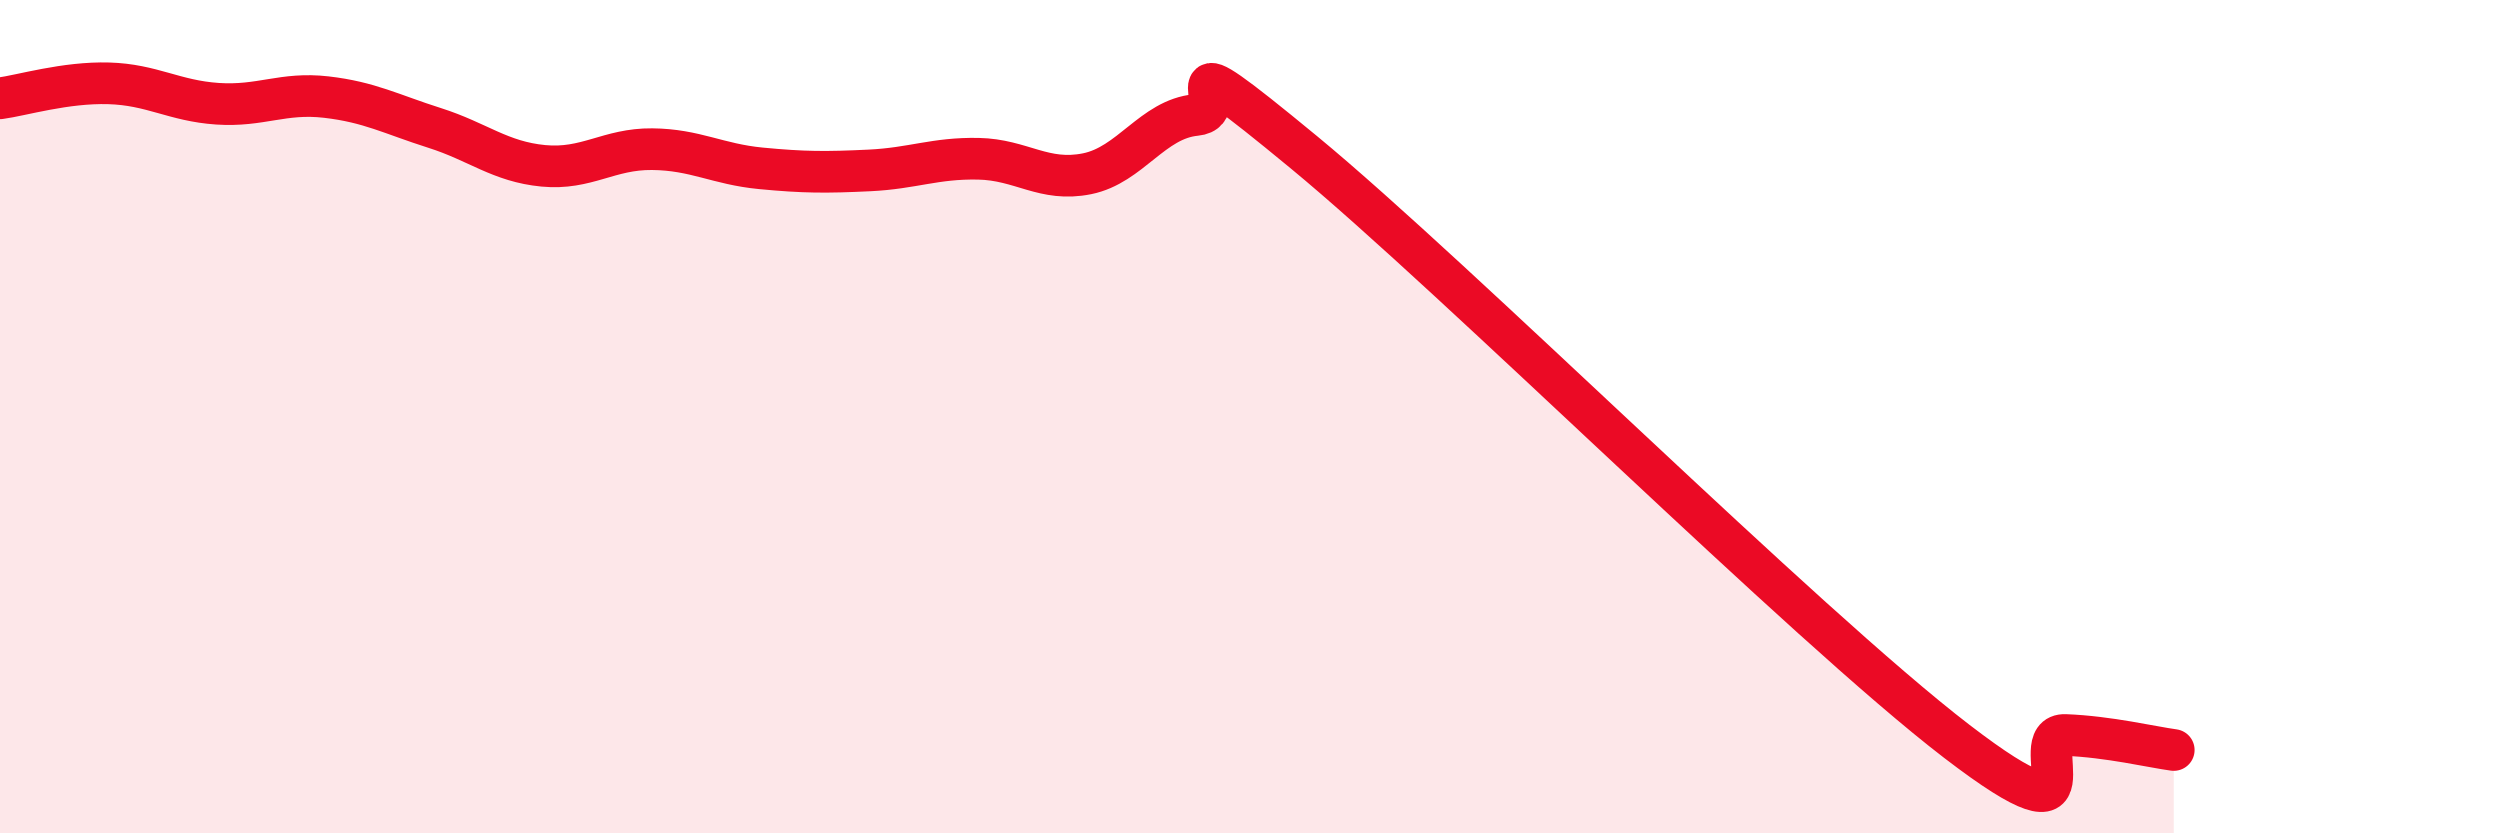
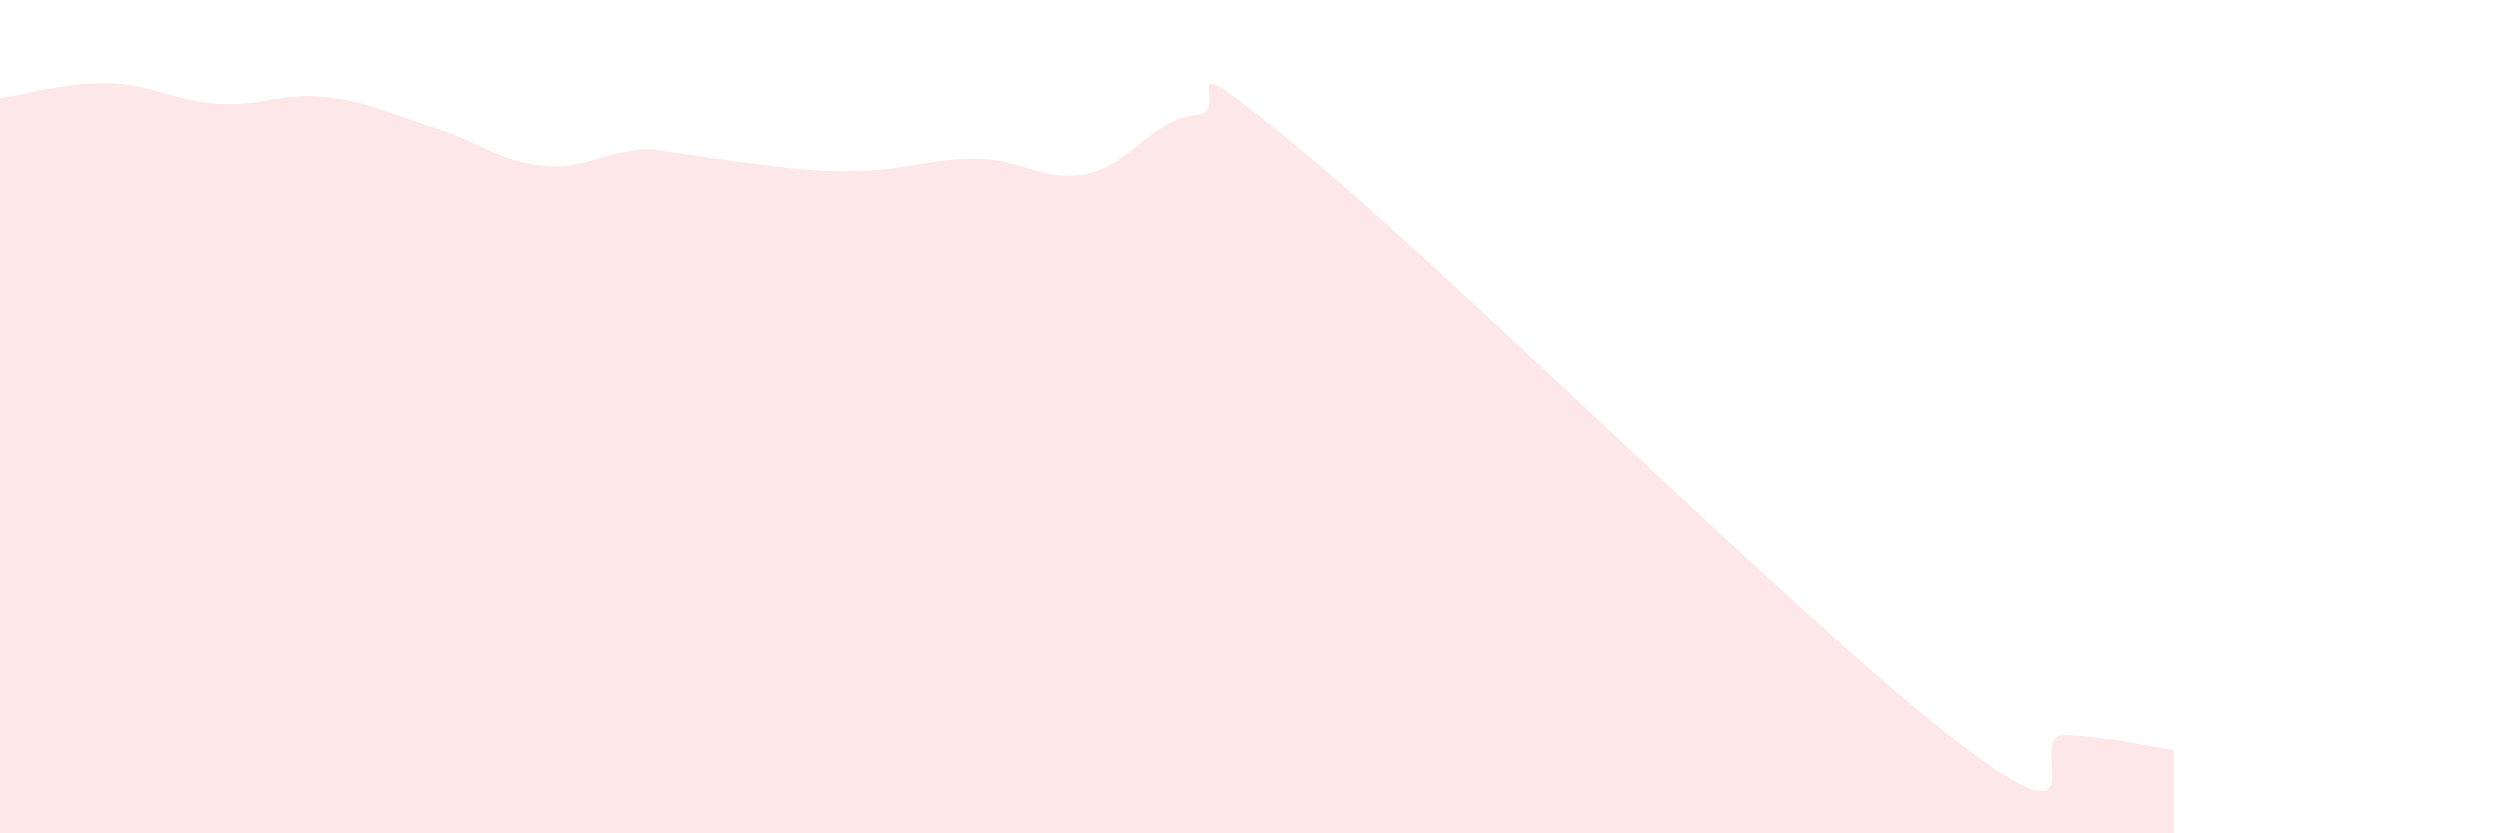
<svg xmlns="http://www.w3.org/2000/svg" width="60" height="20" viewBox="0 0 60 20">
-   <path d="M 0,2.36 C 0.52,2.29 1.57,1.97 2.61,2 C 3.65,2.03 4.18,2.42 5.22,2.49 C 6.26,2.56 6.79,2.21 7.83,2.33 C 8.87,2.45 9.39,2.74 10.43,3.07 C 11.47,3.4 12,3.88 13.04,3.98 C 14.08,4.08 14.61,3.57 15.65,3.58 C 16.69,3.59 17.22,3.94 18.26,4.04 C 19.3,4.14 19.83,4.14 20.87,4.09 C 21.91,4.04 22.44,3.79 23.48,3.81 C 24.52,3.83 25.05,4.38 26.09,4.17 C 27.13,3.96 27.66,2.86 28.7,2.76 C 29.74,2.66 27.65,0.65 31.3,3.66 C 34.95,6.67 43.31,14.99 46.96,17.79 C 50.61,20.59 48.53,17.6 49.57,17.64 C 50.61,17.68 51.65,17.93 52.17,18L52.17 20L0 20Z" fill="#EB0A25" opacity="0.1" stroke-linecap="round" stroke-linejoin="round" />
-   <path d="M 0,2.36 C 0.52,2.29 1.57,1.97 2.61,2 C 3.65,2.03 4.18,2.42 5.22,2.49 C 6.26,2.56 6.79,2.21 7.83,2.33 C 8.87,2.45 9.39,2.74 10.43,3.07 C 11.47,3.4 12,3.88 13.04,3.98 C 14.08,4.08 14.61,3.57 15.65,3.58 C 16.69,3.59 17.22,3.94 18.26,4.04 C 19.3,4.14 19.83,4.14 20.87,4.09 C 21.91,4.04 22.44,3.79 23.48,3.81 C 24.52,3.83 25.05,4.38 26.09,4.17 C 27.13,3.96 27.66,2.86 28.7,2.76 C 29.74,2.66 27.65,0.65 31.3,3.66 C 34.95,6.67 43.31,14.99 46.96,17.79 C 50.61,20.59 48.53,17.6 49.57,17.64 C 50.61,17.68 51.65,17.93 52.17,18" stroke="#EB0A25" stroke-width="1" fill="none" stroke-linecap="round" stroke-linejoin="round" />
+   <path d="M 0,2.36 C 0.52,2.29 1.57,1.97 2.61,2 C 3.65,2.03 4.18,2.42 5.22,2.49 C 6.26,2.56 6.79,2.21 7.83,2.33 C 8.87,2.45 9.39,2.74 10.43,3.07 C 11.47,3.4 12,3.88 13.04,3.98 C 14.08,4.08 14.61,3.57 15.65,3.58 C 19.3,4.14 19.83,4.14 20.87,4.09 C 21.91,4.04 22.44,3.79 23.48,3.81 C 24.52,3.83 25.05,4.38 26.09,4.17 C 27.13,3.96 27.66,2.86 28.7,2.76 C 29.74,2.66 27.65,0.65 31.3,3.66 C 34.95,6.67 43.31,14.99 46.96,17.79 C 50.61,20.59 48.53,17.6 49.57,17.64 C 50.61,17.68 51.65,17.93 52.17,18L52.17 20L0 20Z" fill="#EB0A25" opacity="0.1" stroke-linecap="round" stroke-linejoin="round" />
</svg>